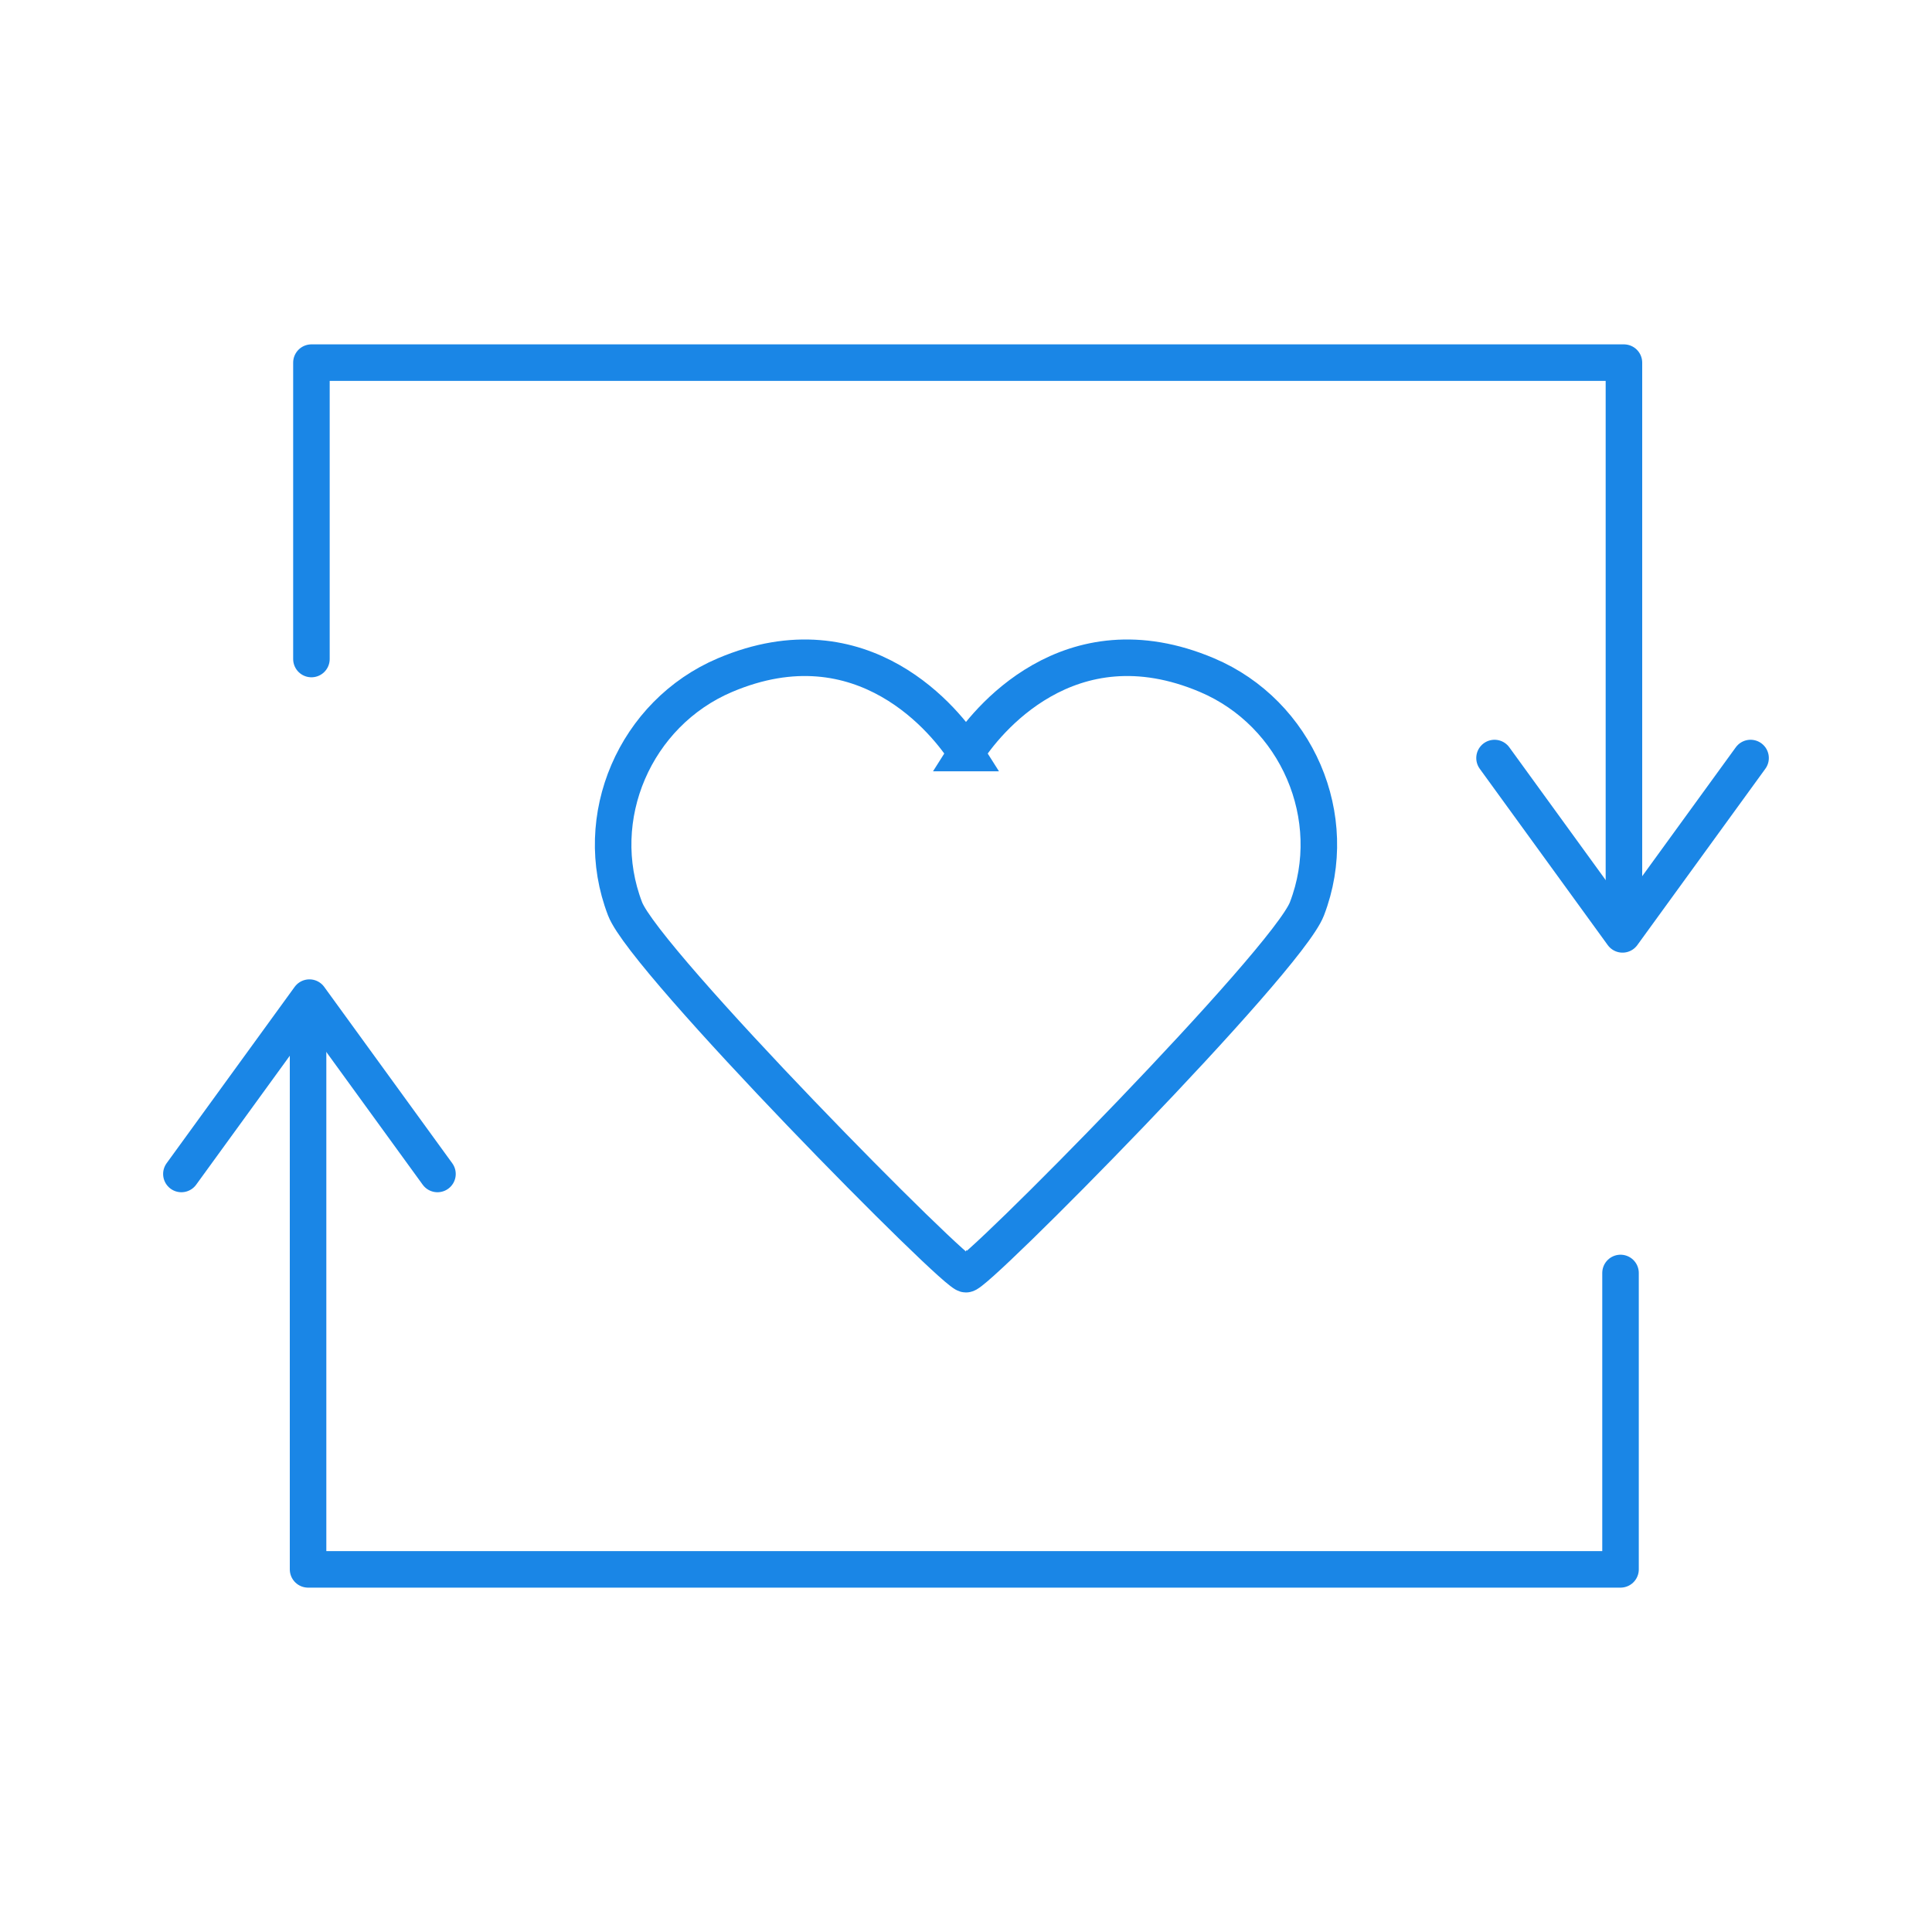
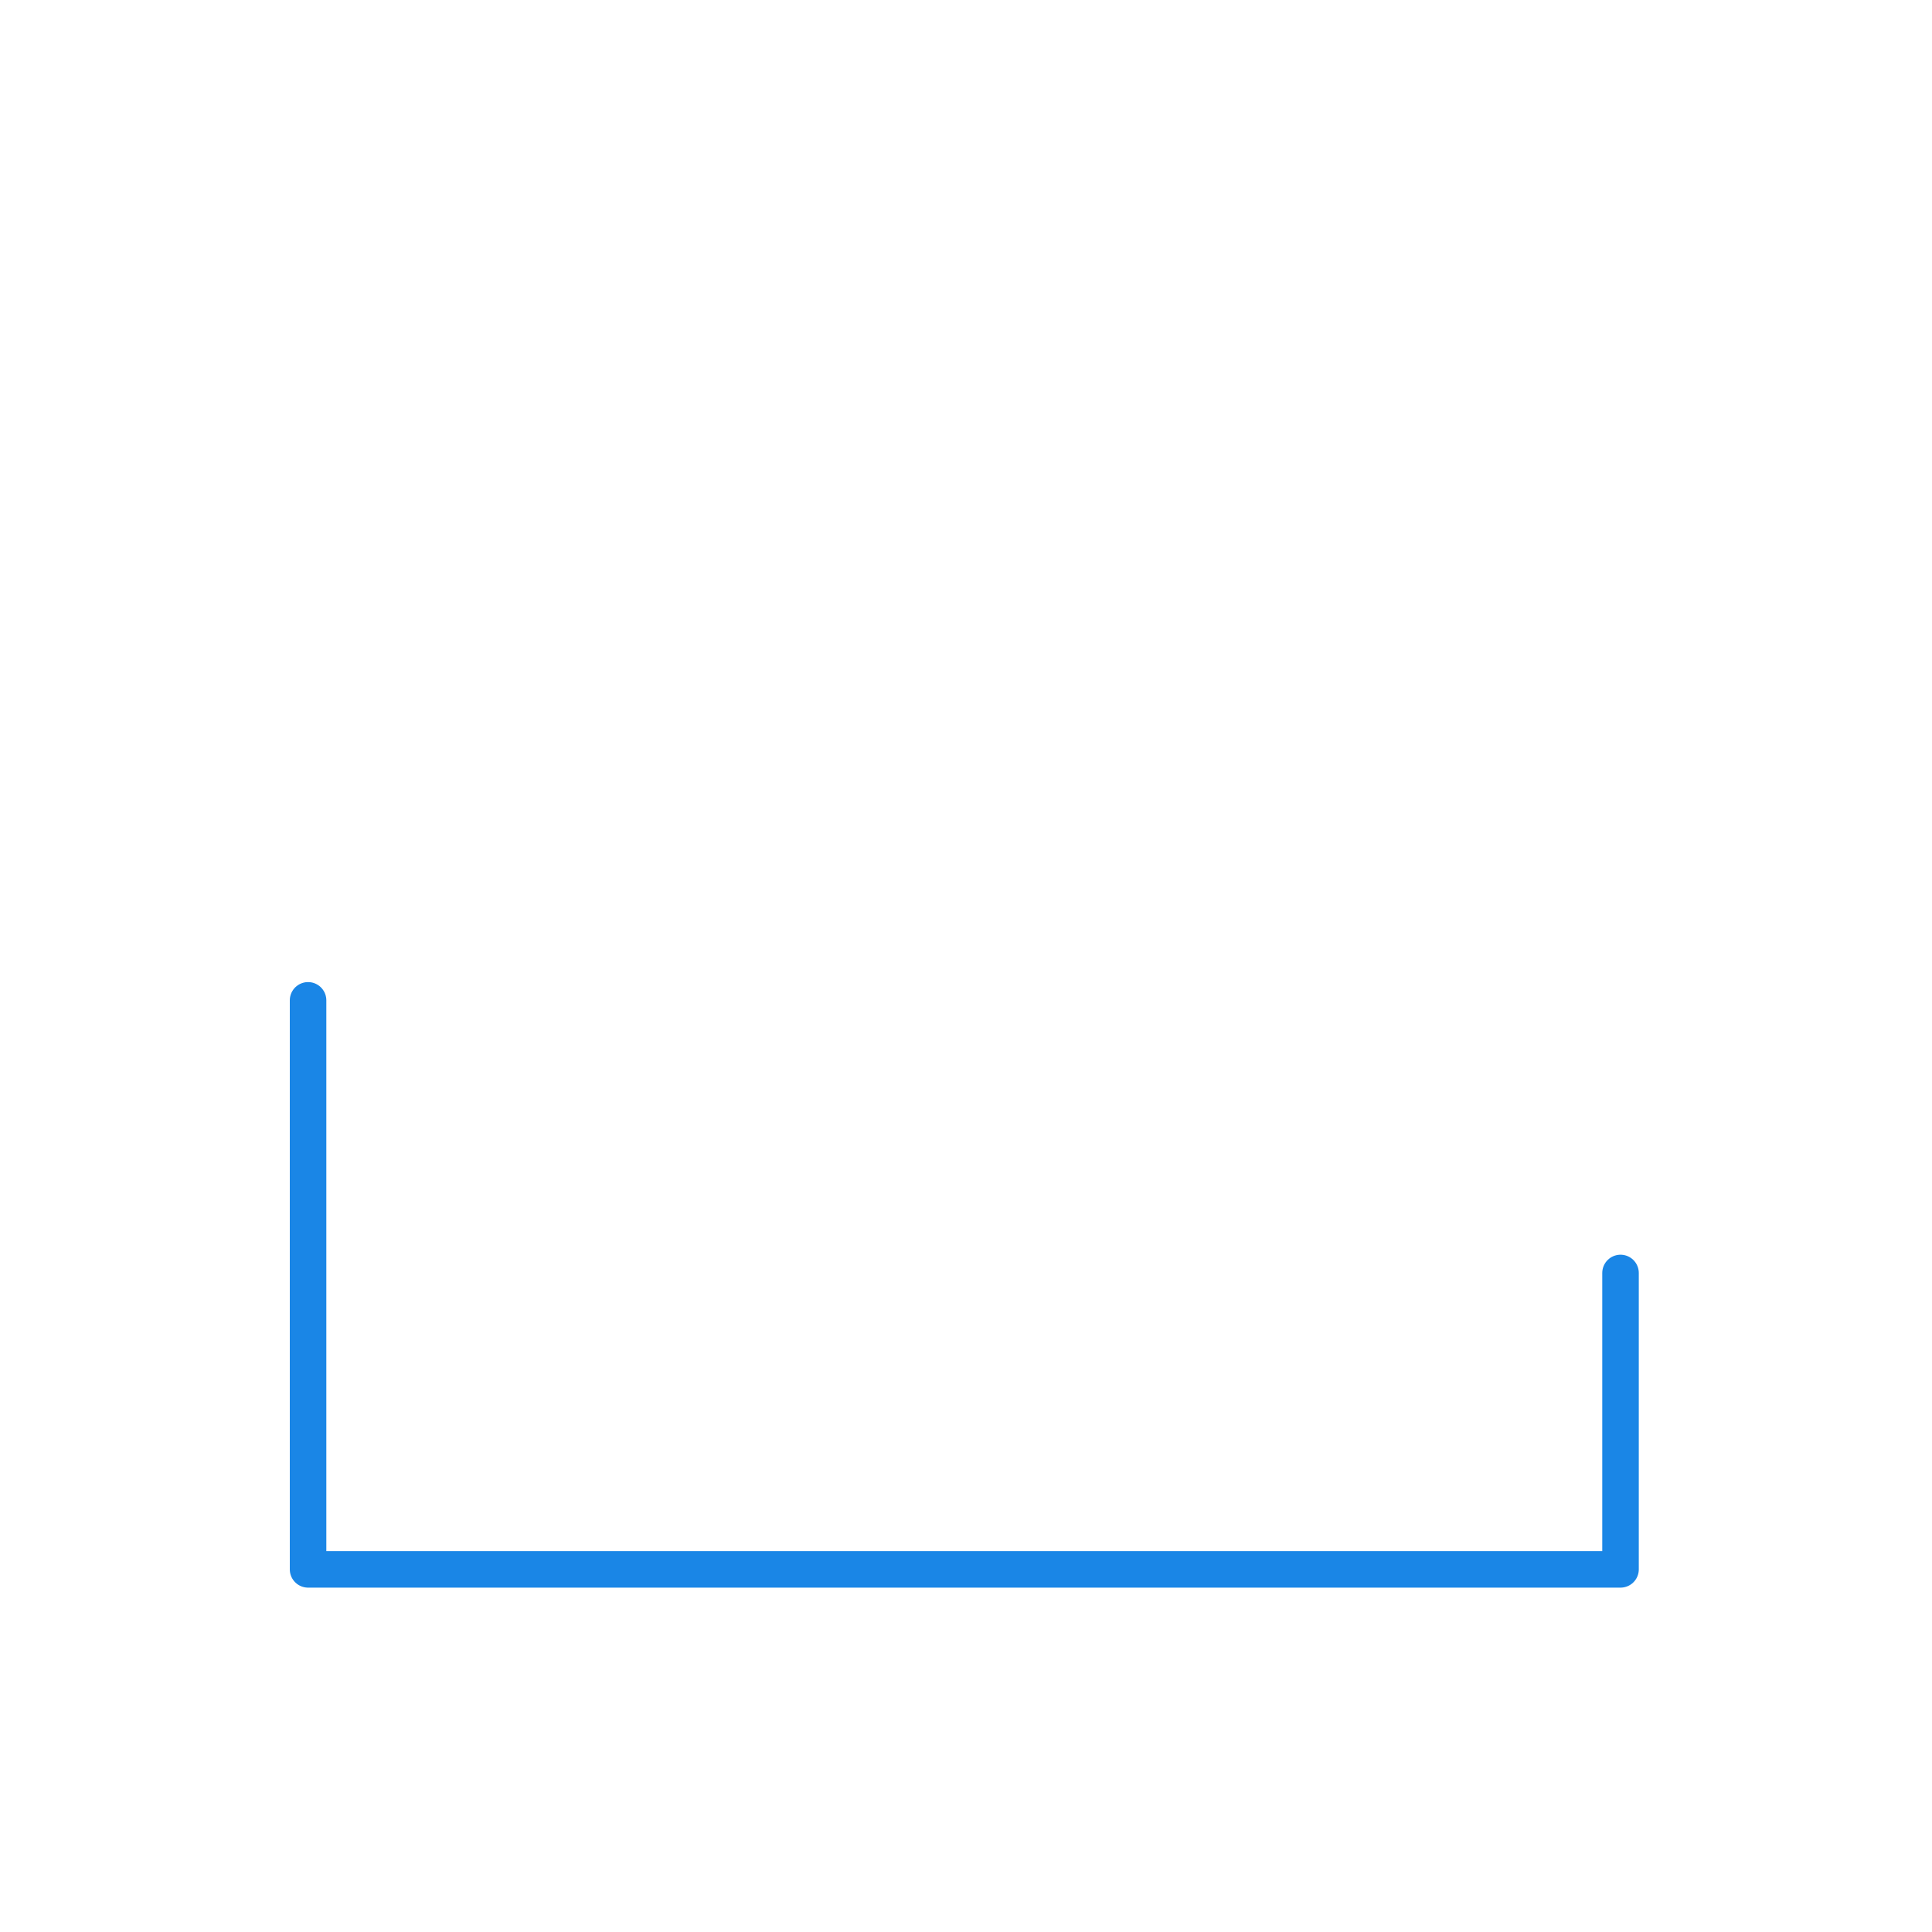
<svg xmlns="http://www.w3.org/2000/svg" xml:space="preserve" width="21.167mm" height="21.167mm" version="1.1" style="shape-rendering:geometricPrecision; text-rendering:geometricPrecision; image-rendering:optimizeQuality; fill-rule:evenodd; clip-rule:evenodd" viewBox="0 0 425.2 425.2">
  <defs>
    <style type="text/css">
   
    .str1 {stroke:#1A86E6;stroke-width:8.04;stroke-miterlimit:22.926}
    .str0 {stroke:#1A86E6;stroke-width:8.04;stroke-linecap:round;stroke-linejoin:round;stroke-miterlimit:22.926}
    .fil0 {fill:none}
   
  </style>
  </defs>
  <g id="Layer_x0020_1">
    <rect class="fil0" x="0" y="0" width="425.19" height="425.19" />
    <g id="_105553781858976">
      <g>
-         <polyline class="fil0 str0" points="68.54,145.04 68.54,79.81 357.4,79.81 357.4,205.04 " />
-         <polyline class="fil0 str0" points="385.27,166.83 357.09,205.64 328.92,166.83 " />
-       </g>
+         </g>
      <g>
        <polyline class="fil0 str0" points="356.65,280.16 356.65,345.39 67.8,345.39 67.8,220.16 " />
-         <polyline class="fil0 str0" points="39.92,258.37 68.1,219.56 96.28,258.37 " />
      </g>
    </g>
-     <path class="fil0 str1" d="M212.6 165.73c-4.11,-6.57 -22.56,-30.09 -53.06,-17.14 -19.73,8.38 -29.72,31.31 -21.97,51.44 4.45,11.57 73.65,81.56 75.03,80.38 1.38,1.18 70.58,-68.8 75.03,-80.38 7.75,-20.14 -2.24,-43.07 -21.97,-51.44 -30.51,-12.95 -48.95,10.57 -53.06,17.14z" />
  </g>
</svg>